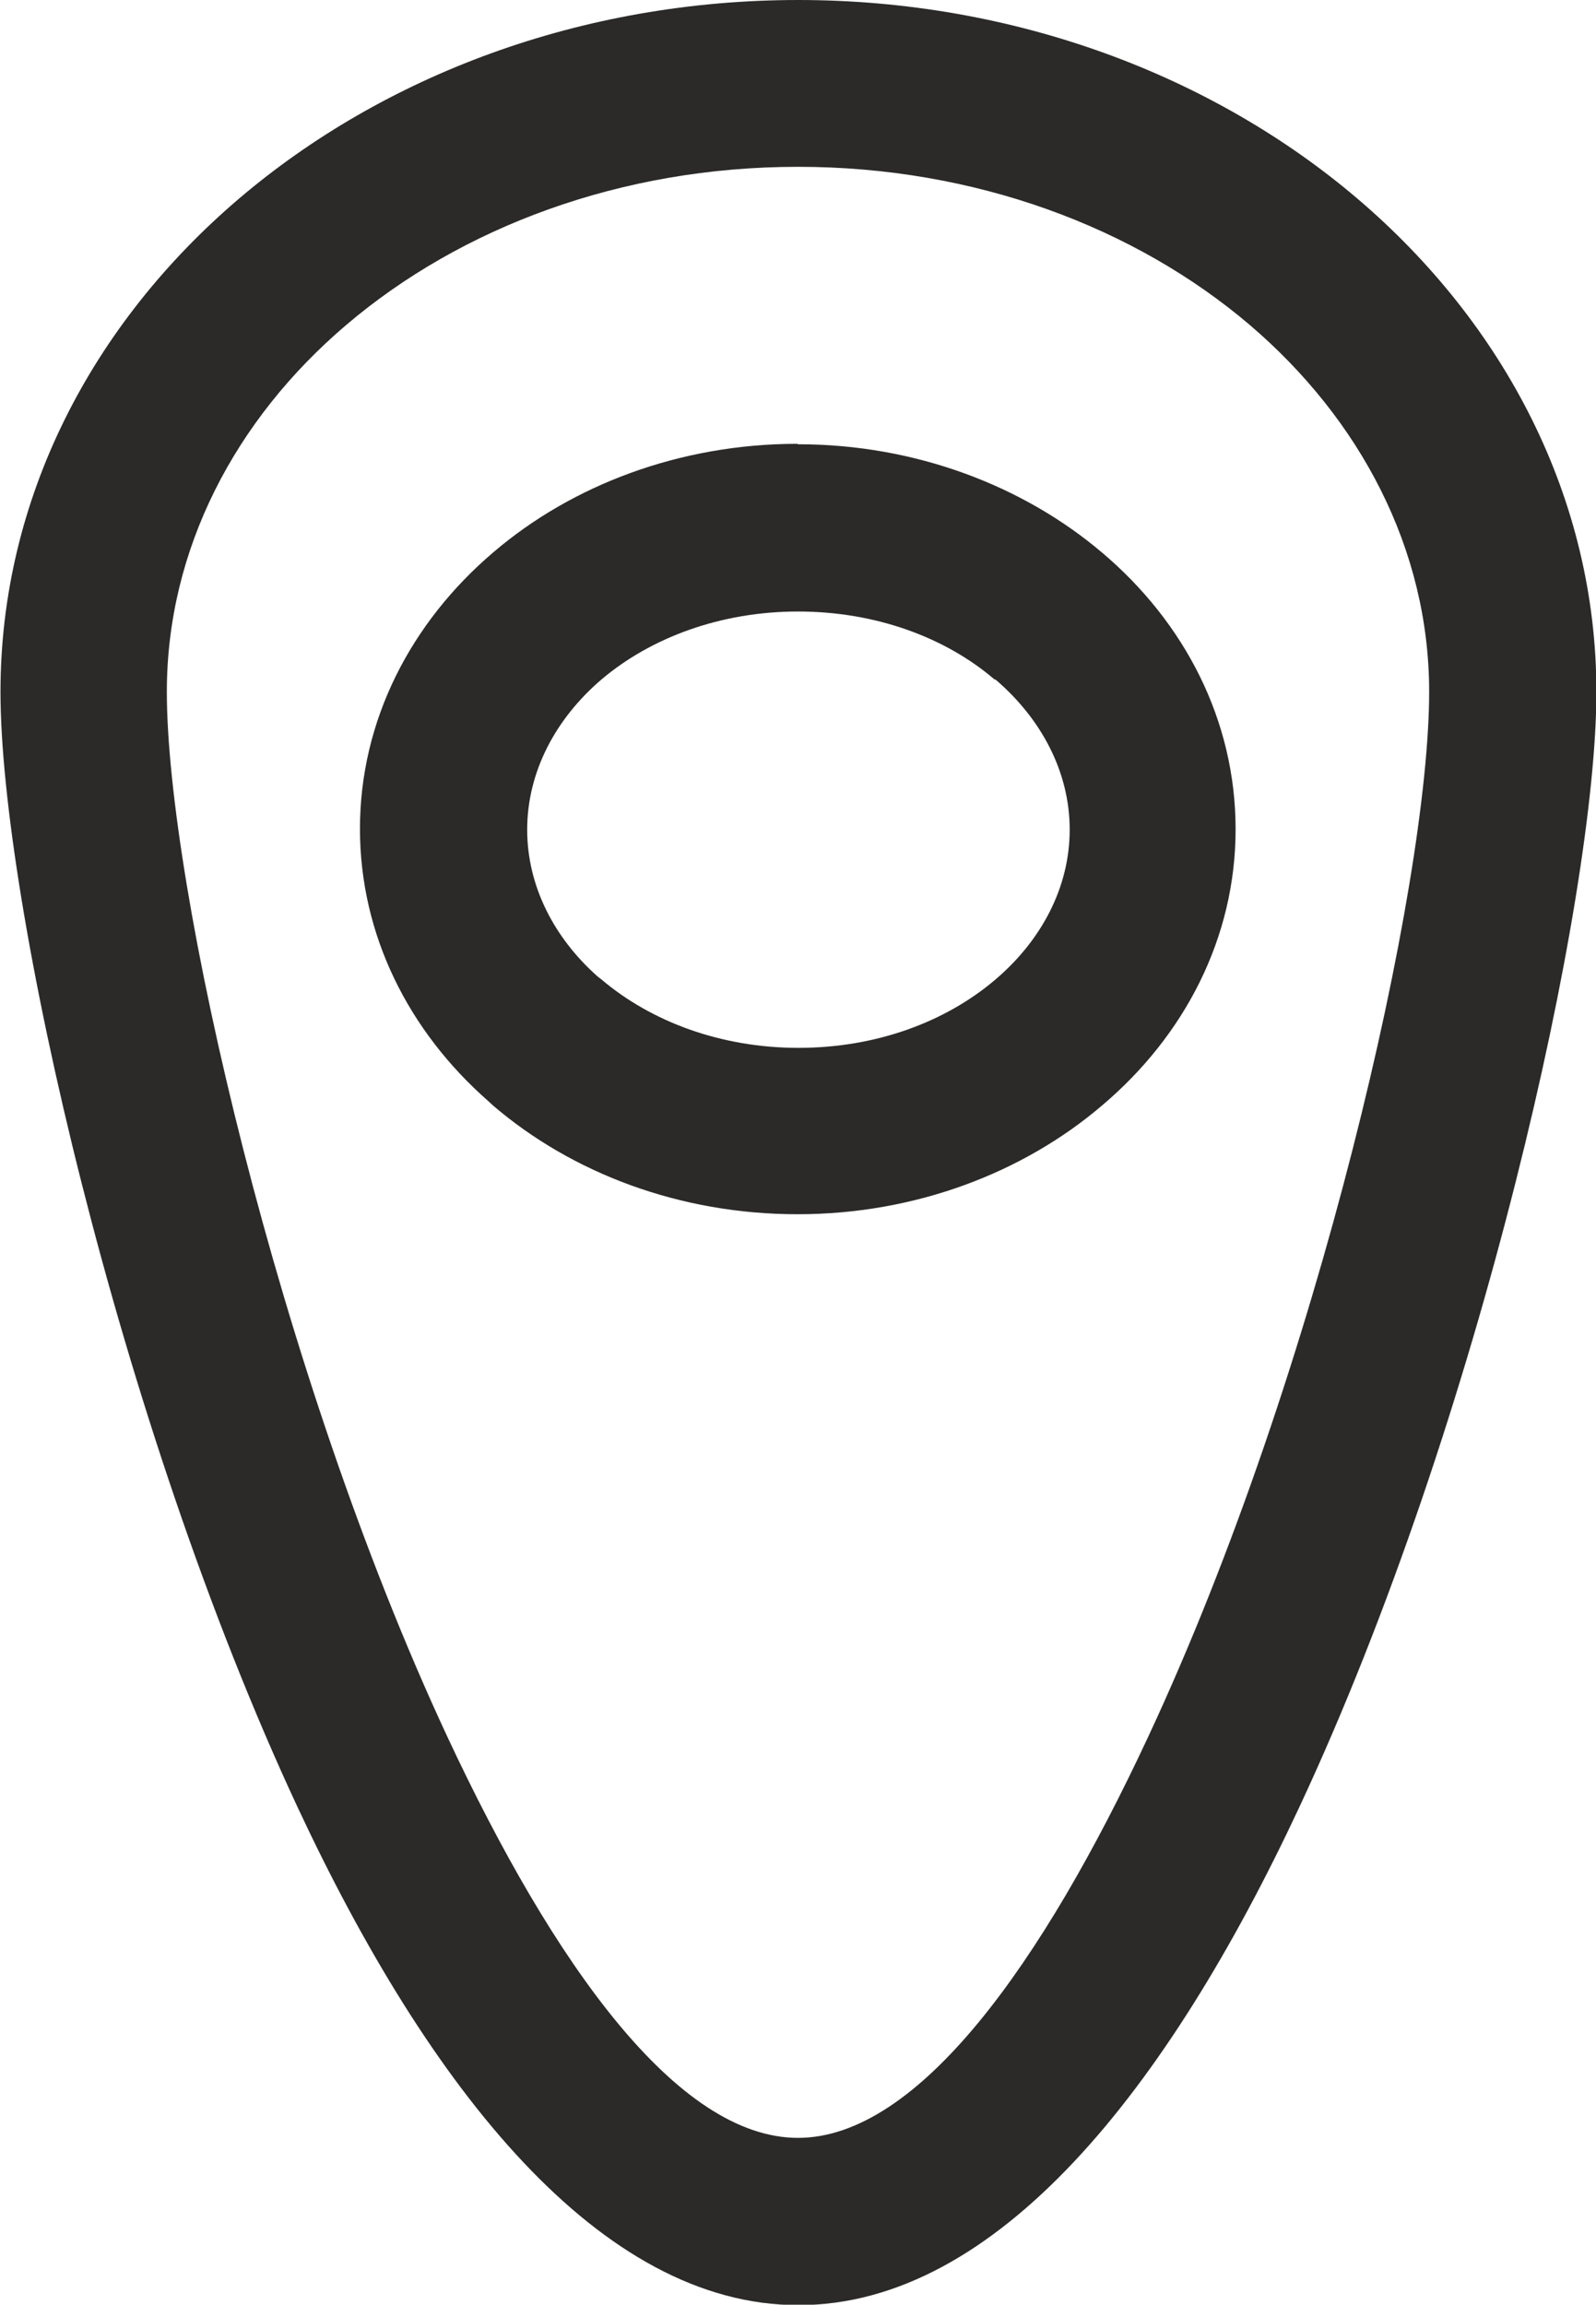
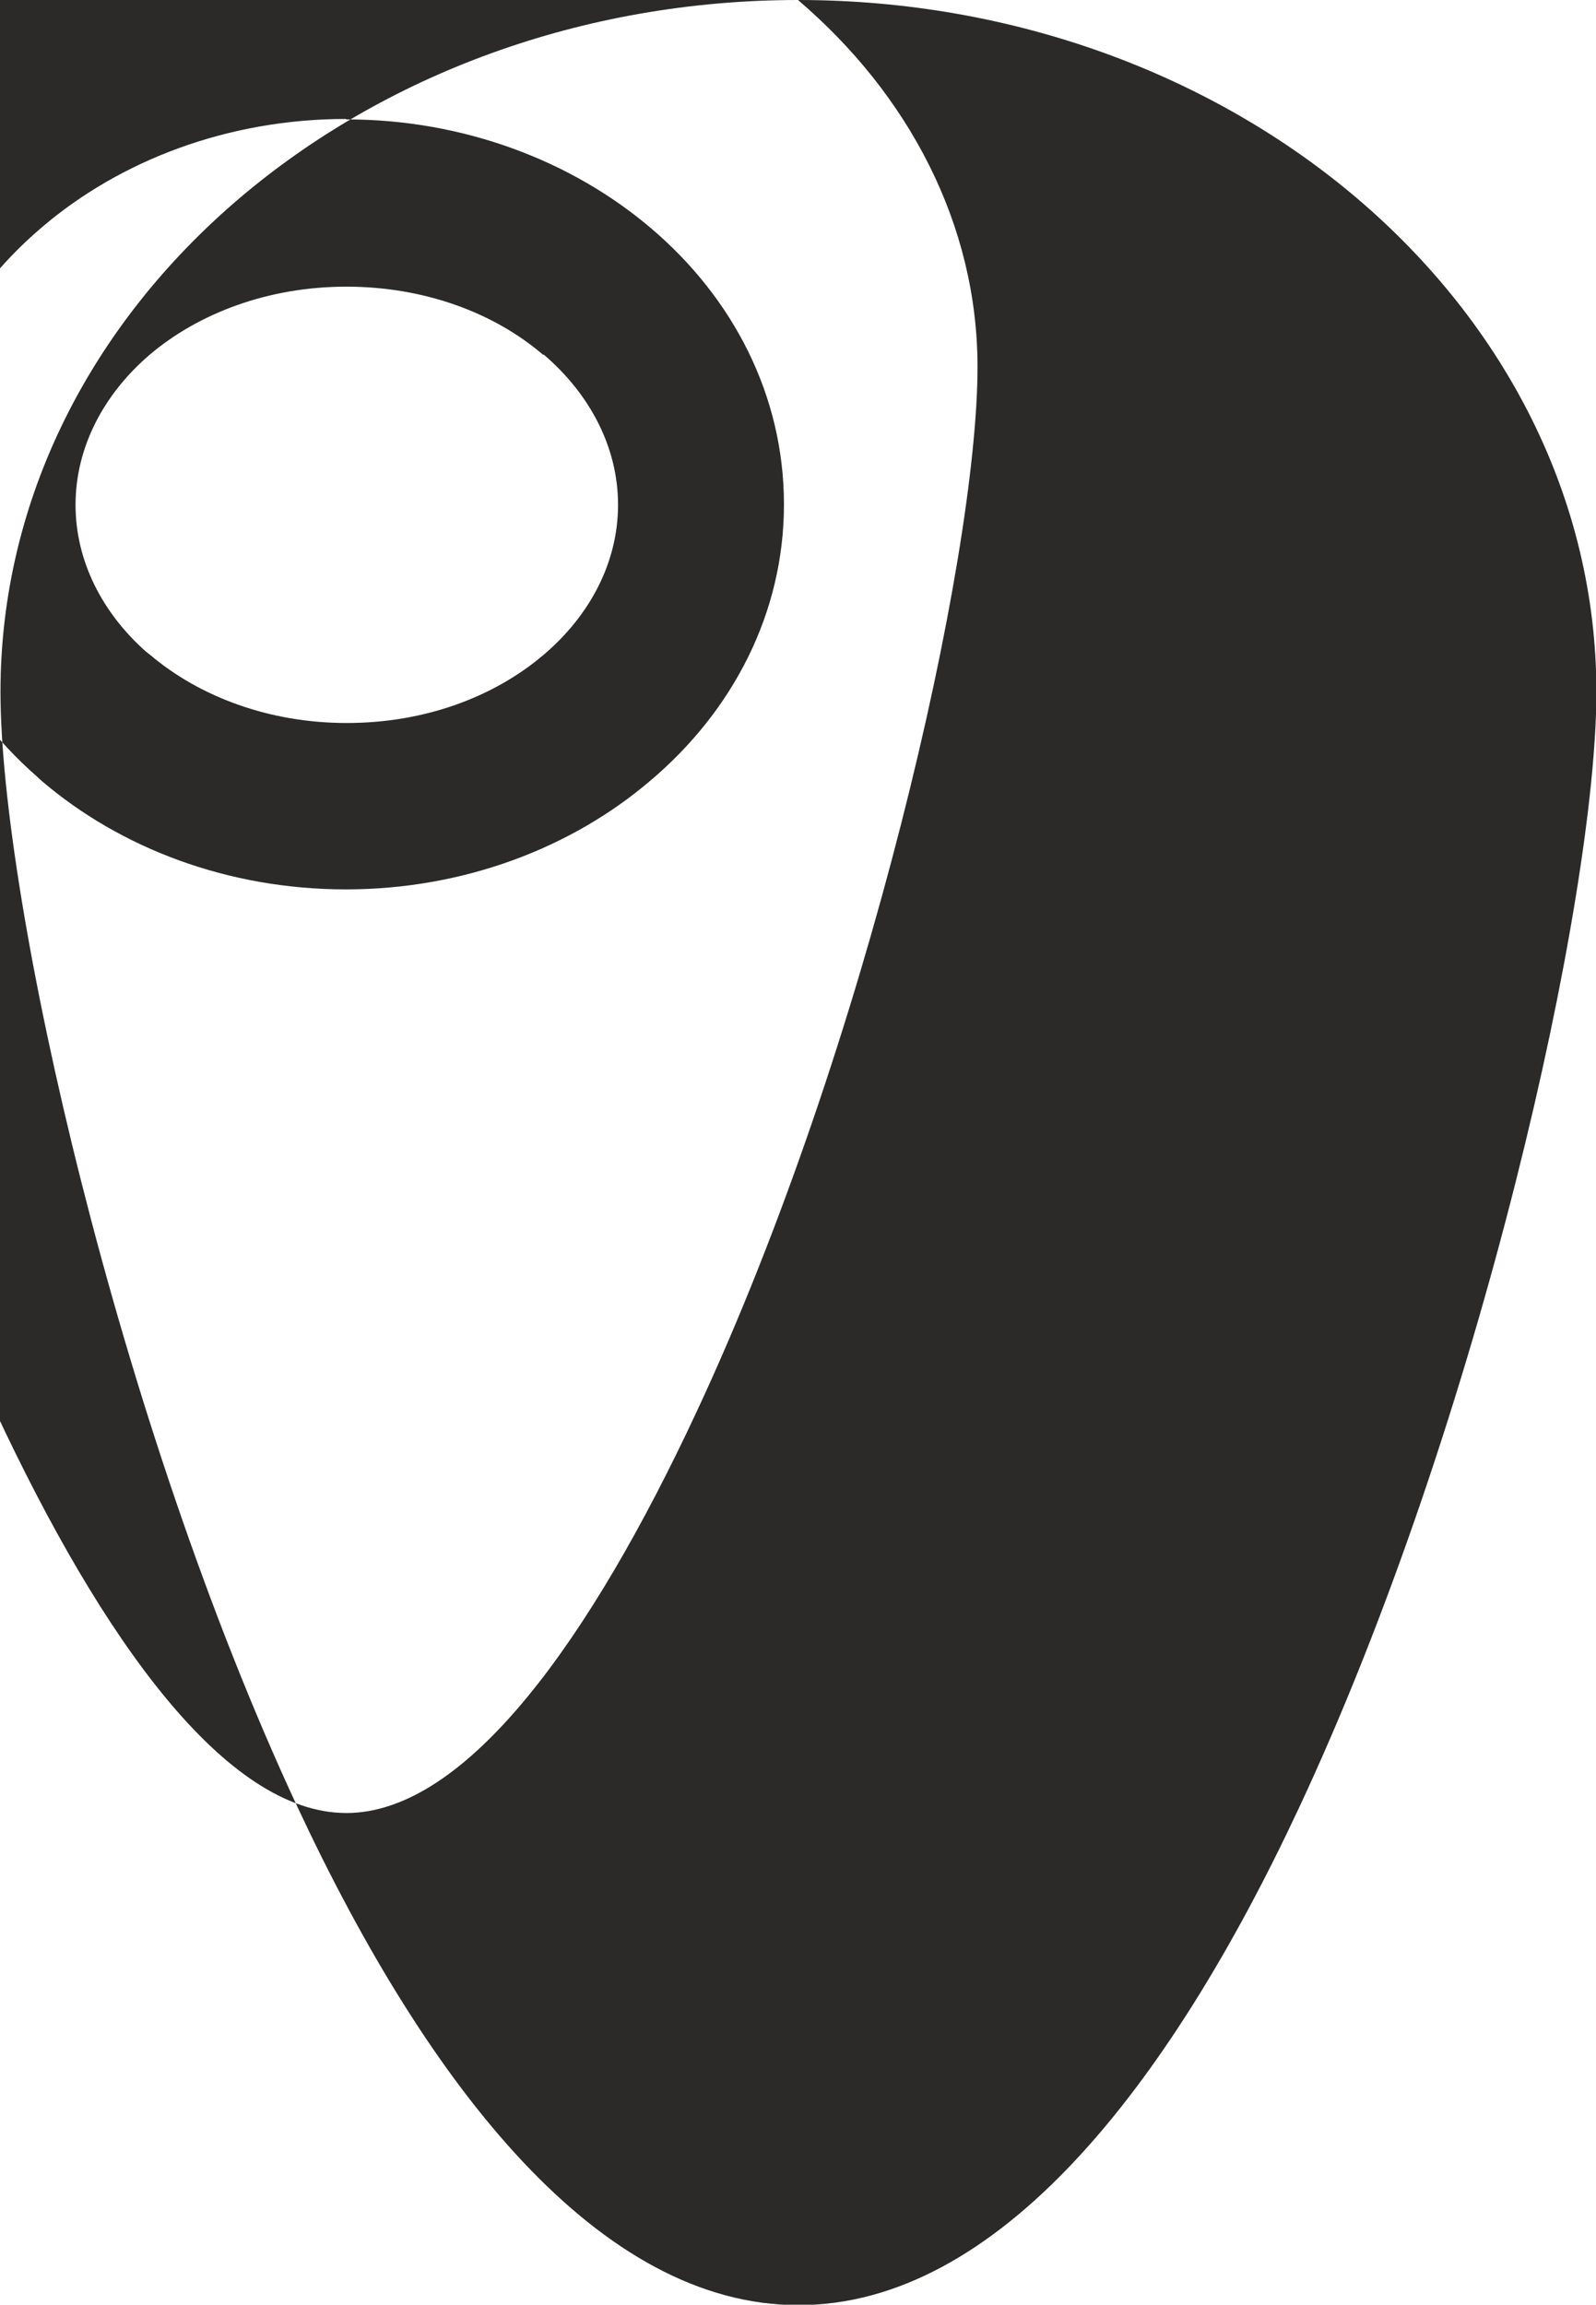
<svg xmlns="http://www.w3.org/2000/svg" xml:space="preserve" width="3.648mm" height="5.267mm" version="1.1" style="shape-rendering:geometricPrecision; text-rendering:geometricPrecision; image-rendering:optimizeQuality; fill-rule:evenodd; clip-rule:evenodd" viewBox="0 0 36.36 52.5">
  <defs>
    <style type="text/css">
   
    .fil0 {fill:#2B2A29;fill-rule:nonzero}
   
  </style>
  </defs>
  <g id="Layer_x0020_1">
-     <path class="fil0" d="M18.18 0c4.95,0 9.46,1.73 12.74,4.52 3.36,2.86 5.45,6.84 5.45,11.24 0,4.73 -2.66,16.62 -6.77,25.41 -3,6.42 -6.89,11.34 -11.41,11.34 -4.52,0 -8.41,-4.92 -11.41,-11.34 -4.1,-8.79 -6.77,-20.67 -6.77,-25.41 0,-4.4 2.08,-8.38 5.44,-11.24 3.28,-2.79 7.78,-4.52 12.74,-4.52zm10.29 7.4c-2.61,-2.22 -6.25,-3.6 -10.29,-3.6 -4.04,0 -7.68,1.38 -10.29,3.6 -2.53,2.15 -4.09,5.11 -4.09,8.36 0,4.38 2.52,15.5 6.39,23.8 2.42,5.18 5.24,9.14 7.99,9.14 2.74,0 5.57,-3.97 7.98,-9.14 3.88,-8.31 6.4,-19.42 6.4,-23.8 0,-3.25 -1.57,-6.21 -4.09,-8.36zm-10.29 2.72c2.68,0 5.14,0.95 6.93,2.47 1.88,1.59 3.04,3.82 3.04,6.3 0,2.47 -1.16,4.7 -3.04,6.29 -1.79,1.53 -4.25,2.48 -6.94,2.48 -2.69,0 -5.14,-0.94 -6.93,-2.47l-0.12 -0.11c-1.81,-1.59 -2.92,-3.78 -2.92,-6.2 0,-2.47 1.16,-4.7 3.04,-6.3 1.79,-1.53 4.25,-2.47 6.93,-2.47zm4.48 5.36c-1.12,-0.96 -2.71,-1.55 -4.48,-1.55 -1.77,0 -3.36,0.6 -4.48,1.55 -1.04,0.89 -1.69,2.1 -1.69,3.42 0,1.28 0.61,2.46 1.6,3.34l0.09 0.07c1.13,0.96 2.72,1.56 4.49,1.56 1.77,0 3.35,-0.59 4.48,-1.55 1.05,-0.89 1.7,-2.1 1.7,-3.42 0,-1.32 -0.65,-2.53 -1.69,-3.42z" />
+     <path class="fil0" d="M18.18 0c4.95,0 9.46,1.73 12.74,4.52 3.36,2.86 5.45,6.84 5.45,11.24 0,4.73 -2.66,16.62 -6.77,25.41 -3,6.42 -6.89,11.34 -11.41,11.34 -4.52,0 -8.41,-4.92 -11.41,-11.34 -4.1,-8.79 -6.77,-20.67 -6.77,-25.41 0,-4.4 2.08,-8.38 5.44,-11.24 3.28,-2.79 7.78,-4.52 12.74,-4.52zc-2.61,-2.22 -6.25,-3.6 -10.29,-3.6 -4.04,0 -7.68,1.38 -10.29,3.6 -2.53,2.15 -4.09,5.11 -4.09,8.36 0,4.38 2.52,15.5 6.39,23.8 2.42,5.18 5.24,9.14 7.99,9.14 2.74,0 5.57,-3.97 7.98,-9.14 3.88,-8.31 6.4,-19.42 6.4,-23.8 0,-3.25 -1.57,-6.21 -4.09,-8.36zm-10.29 2.72c2.68,0 5.14,0.95 6.93,2.47 1.88,1.59 3.04,3.82 3.04,6.3 0,2.47 -1.16,4.7 -3.04,6.29 -1.79,1.53 -4.25,2.48 -6.94,2.48 -2.69,0 -5.14,-0.94 -6.93,-2.47l-0.12 -0.11c-1.81,-1.59 -2.92,-3.78 -2.92,-6.2 0,-2.47 1.16,-4.7 3.04,-6.3 1.79,-1.53 4.25,-2.47 6.93,-2.47zm4.48 5.36c-1.12,-0.96 -2.71,-1.55 -4.48,-1.55 -1.77,0 -3.36,0.6 -4.48,1.55 -1.04,0.89 -1.69,2.1 -1.69,3.42 0,1.28 0.61,2.46 1.6,3.34l0.09 0.07c1.13,0.96 2.72,1.56 4.49,1.56 1.77,0 3.35,-0.59 4.48,-1.55 1.05,-0.89 1.7,-2.1 1.7,-3.42 0,-1.32 -0.65,-2.53 -1.69,-3.42z" />
  </g>
</svg>